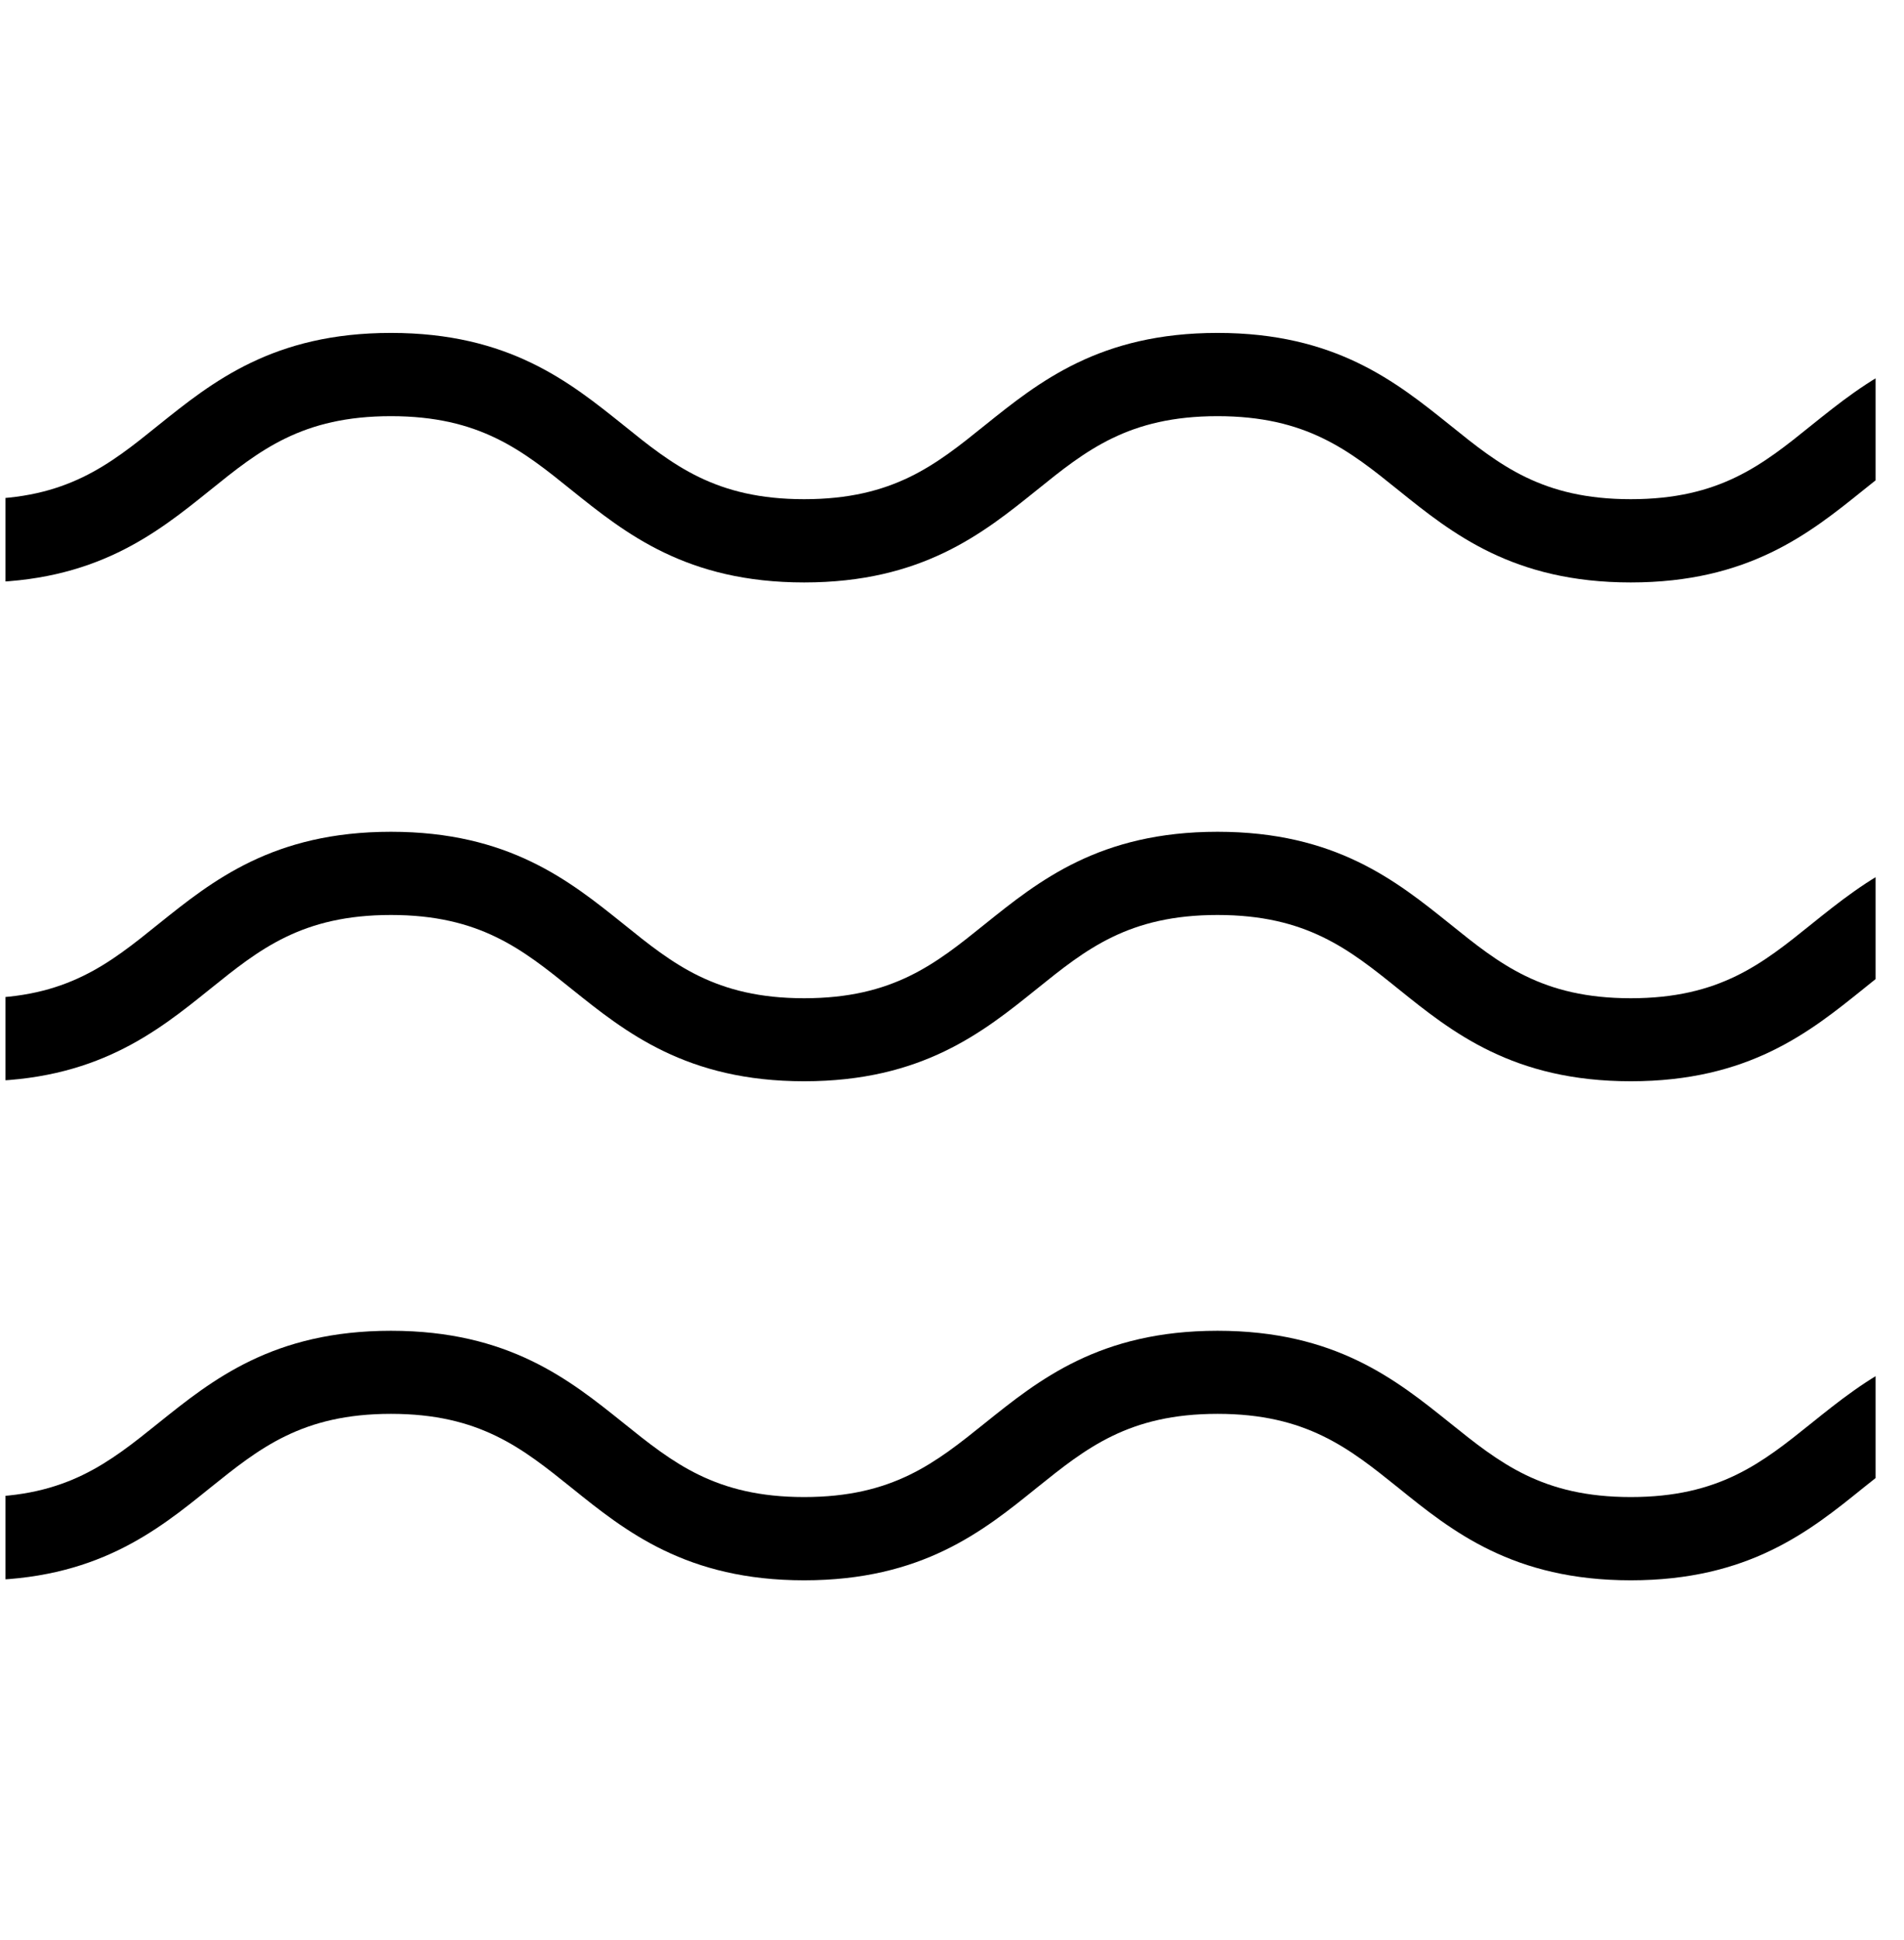
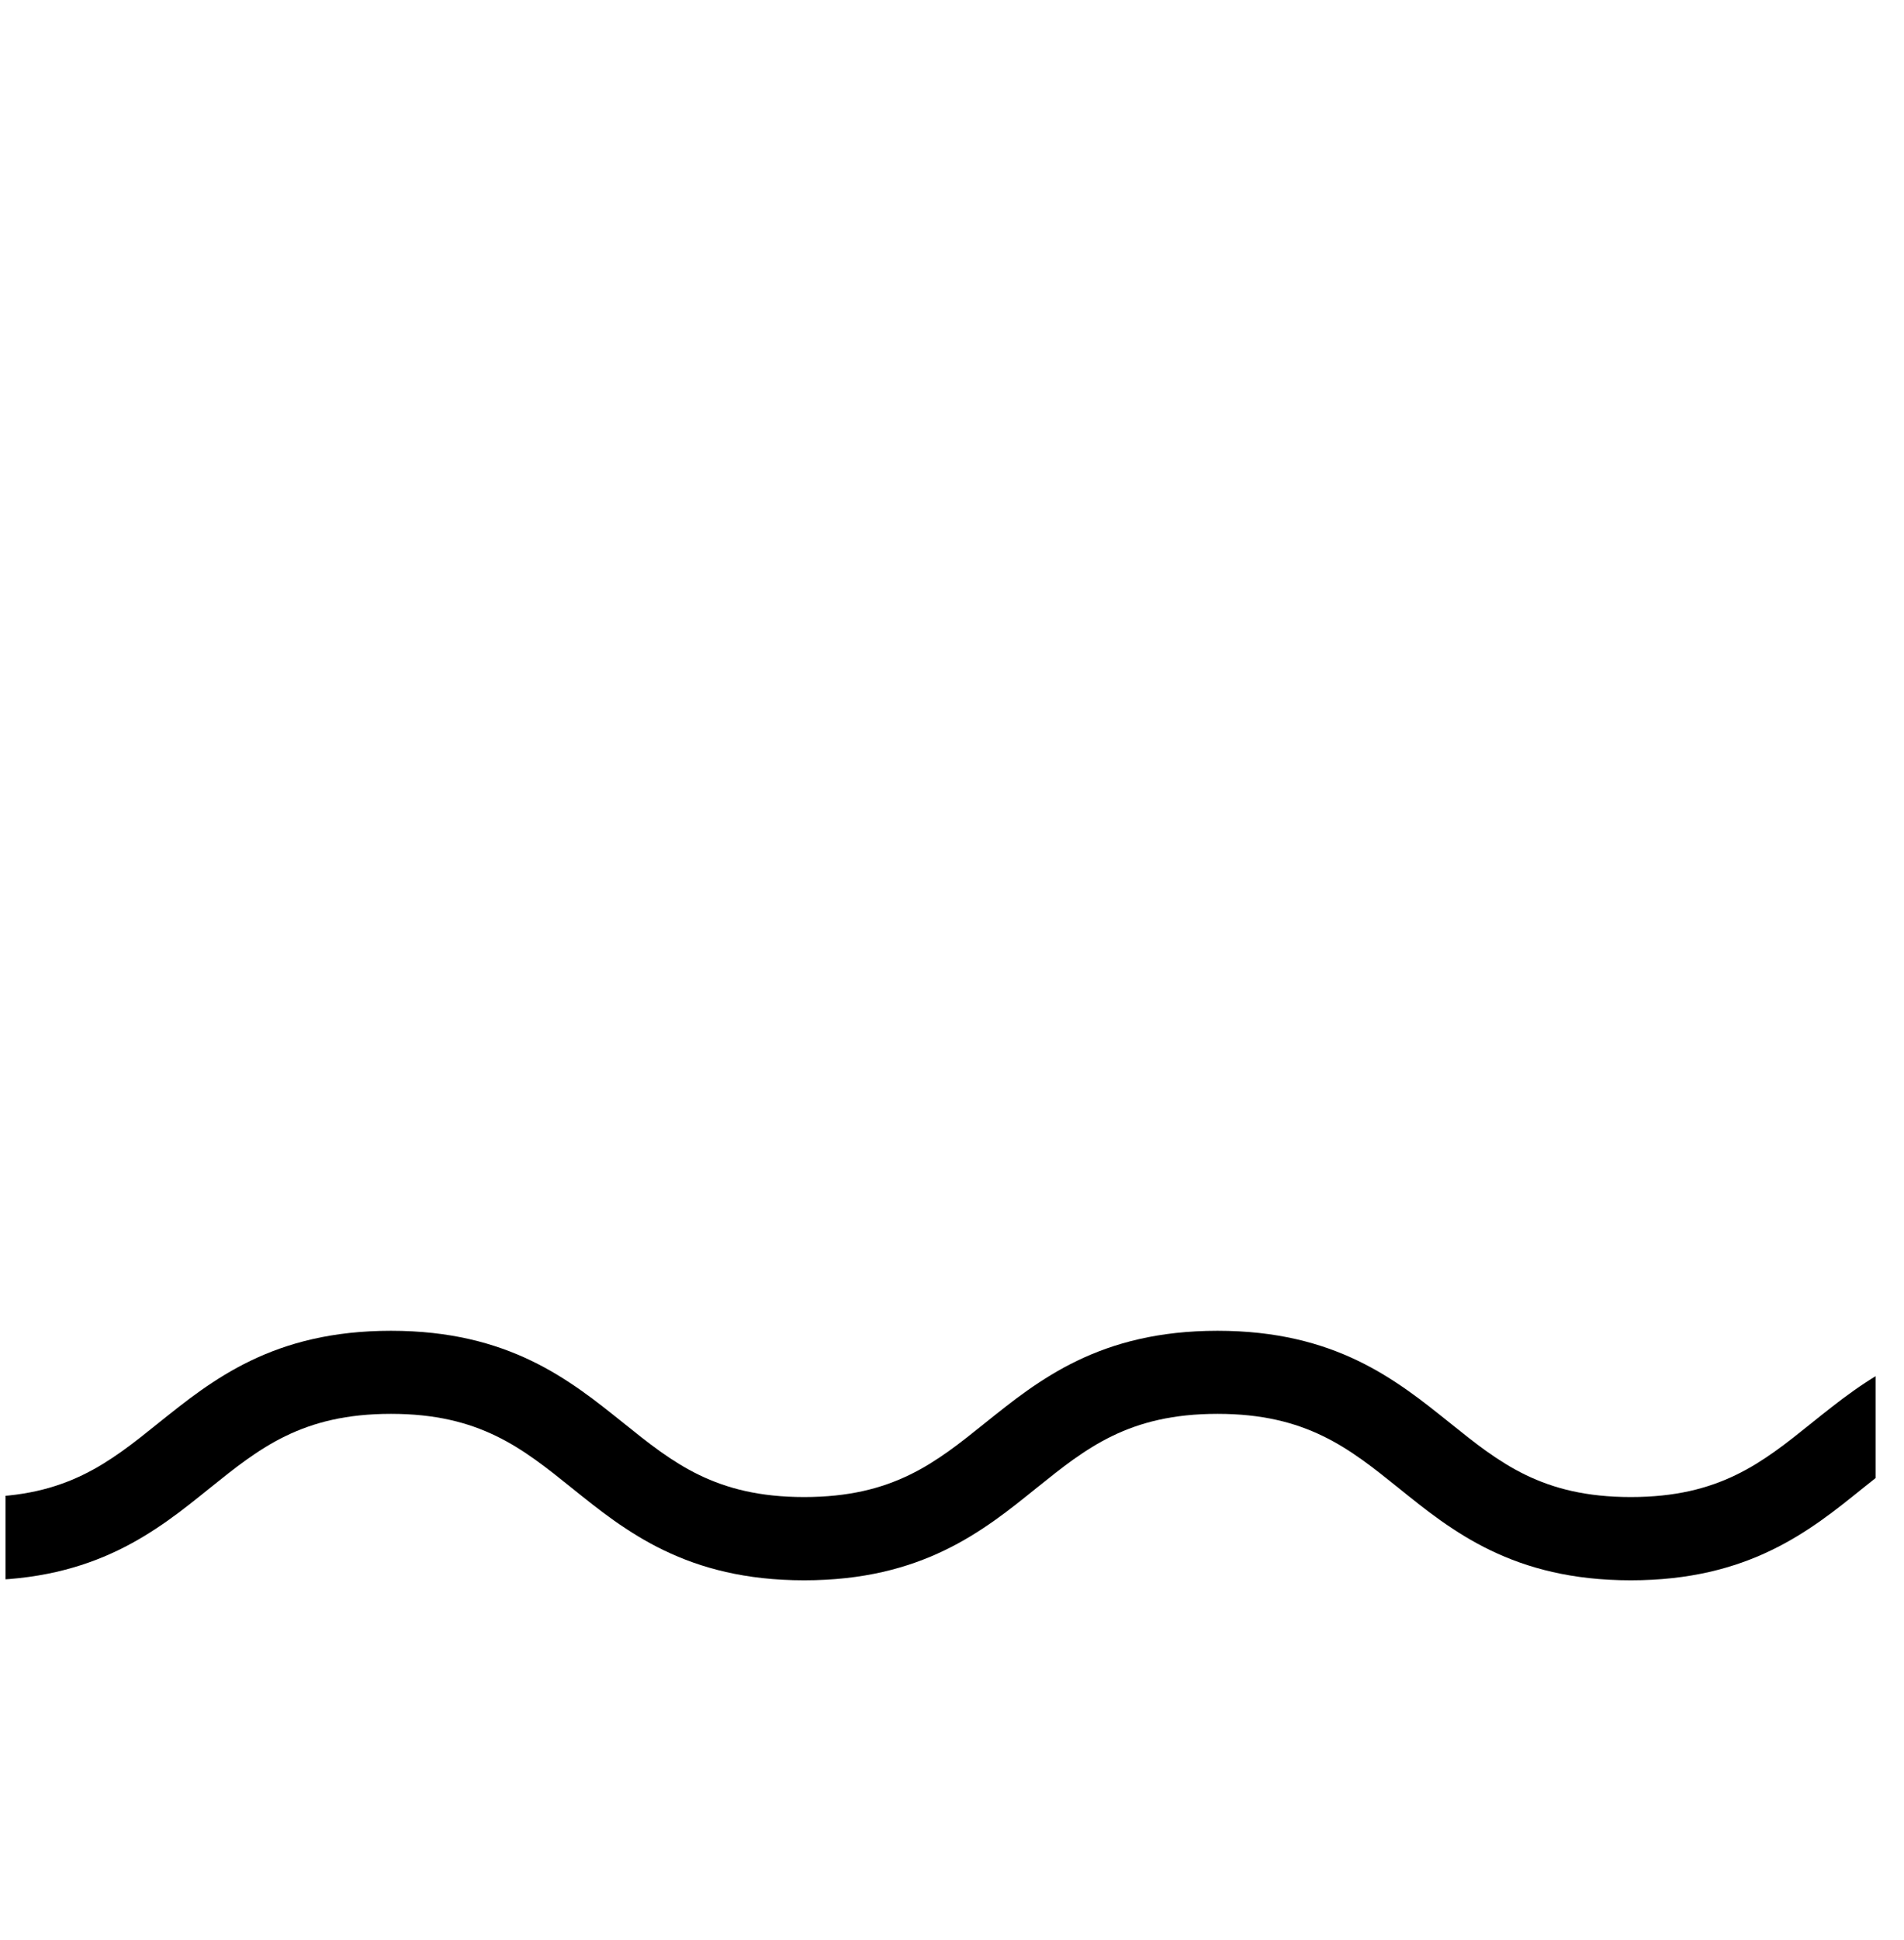
<svg xmlns="http://www.w3.org/2000/svg" version="1.0" preserveAspectRatio="xMidYMid meet" height="55" viewBox="0 0 40.5 41.25" zoomAndPan="magnify" width="54">
  <defs>
    <clipPath id="a0b5149139">
-       <path clip-rule="nonzero" d="M 0.117 7.078 L 39.895 7.078 L 39.895 13 L 0.117 13 Z M 0.117 7.078" />
-     </clipPath>
+       </clipPath>
    <clipPath id="37e4b74f84">
-       <path clip-rule="nonzero" d="M 0.117 17 L 39.895 17 L 39.895 23 L 0.117 23 Z M 0.117 17" />
-     </clipPath>
+       </clipPath>
    <clipPath id="6febe4fe52">
      <path clip-rule="nonzero" d="M 0.117 28 L 39.895 28 L 39.895 33.598 L 0.117 33.598 Z M 0.117 28" />
    </clipPath>
  </defs>
  <g clip-path="url(#a0b5149139)">
    <path fill-rule="nonzero" fill-opacity="1" d="M 52.273 12.383 C 49.766 12.383 48.469 11.34 47.328 10.422 C 46.277 9.574 45.371 8.848 43.48 8.848 C 41.594 8.848 40.684 9.574 39.633 10.422 C 38.492 11.34 37.195 12.383 34.688 12.383 C 32.184 12.383 30.887 11.34 29.746 10.422 C 28.695 9.574 27.785 8.848 25.898 8.848 C 24.008 8.848 23.102 9.574 22.051 10.422 C 20.91 11.34 19.613 12.383 17.105 12.383 C 14.602 12.383 13.305 11.34 12.16 10.422 C 11.109 9.574 10.203 8.848 8.316 8.848 C 6.426 8.848 5.52 9.574 4.469 10.422 C 3.328 11.34 2.031 12.383 -0.477 12.383 C -0.961 12.383 -1.355 11.984 -1.355 11.496 C -1.355 11.012 -0.961 10.613 -0.477 10.613 C 1.414 10.613 2.32 9.887 3.371 9.039 C 4.516 8.121 5.809 7.078 8.316 7.078 C 10.824 7.078 12.117 8.121 13.262 9.039 C 14.312 9.887 15.219 10.613 17.105 10.613 C 18.996 10.613 19.902 9.887 20.953 9.039 C 22.098 8.121 23.391 7.078 25.898 7.078 C 28.406 7.078 29.699 8.121 30.844 9.039 C 31.895 9.887 32.801 10.613 34.688 10.613 C 36.578 10.613 37.484 9.887 38.535 9.039 C 39.68 8.121 40.973 7.078 43.48 7.078 C 45.988 7.078 47.281 8.121 48.426 9.039 C 49.477 9.887 50.383 10.613 52.273 10.613 C 52.758 10.613 53.152 11.012 53.152 11.496 C 53.152 11.984 52.758 12.383 52.273 12.383" fill="#000000" />
  </g>
  <g clip-path="url(#37e4b74f84)">
    <path fill-rule="nonzero" fill-opacity="1" d="M 52.273 22.988 C 49.766 22.988 48.469 21.945 47.328 21.027 C 46.277 20.18 45.371 19.453 43.48 19.453 C 41.594 19.453 40.684 20.18 39.633 21.027 C 38.492 21.945 37.195 22.988 34.688 22.988 C 32.184 22.988 30.887 21.945 29.746 21.027 C 28.695 20.18 27.785 19.453 25.898 19.453 C 24.008 19.453 23.102 20.18 22.051 21.027 C 20.91 21.945 19.613 22.988 17.105 22.988 C 14.602 22.988 13.305 21.945 12.16 21.027 C 11.109 20.18 10.203 19.453 8.316 19.453 C 6.426 19.453 5.52 20.18 4.469 21.027 C 3.328 21.945 2.031 22.988 -0.477 22.988 C -0.961 22.988 -1.355 22.59 -1.355 22.105 C -1.355 21.617 -0.961 21.223 -0.477 21.223 C 1.414 21.223 2.32 20.492 3.371 19.645 C 4.516 18.727 5.809 17.684 8.316 17.684 C 10.824 17.684 12.117 18.727 13.262 19.645 C 14.312 20.492 15.219 21.223 17.105 21.223 C 18.996 21.223 19.902 20.492 20.953 19.645 C 22.098 18.727 23.391 17.684 25.898 17.684 C 28.406 17.684 29.699 18.727 30.844 19.645 C 31.895 20.492 32.801 21.223 34.688 21.223 C 36.578 21.223 37.484 20.492 38.535 19.645 C 39.68 18.727 40.973 17.684 43.48 17.684 C 45.988 17.684 47.281 18.727 48.426 19.645 C 49.477 20.492 50.383 21.223 52.273 21.223 C 52.758 21.223 53.152 21.617 53.152 22.105 C 53.152 22.59 52.758 22.988 52.273 22.988" fill="#000000" />
  </g>
  <g clip-path="url(#6febe4fe52)">
    <path fill-rule="nonzero" fill-opacity="1" d="M 52.273 33.598 C 49.766 33.598 48.469 32.555 47.328 31.633 C 46.277 30.789 45.371 30.059 43.48 30.059 C 41.594 30.059 40.684 30.789 39.633 31.633 C 38.492 32.555 37.195 33.598 34.688 33.598 C 32.184 33.598 30.887 32.555 29.746 31.633 C 28.695 30.789 27.785 30.059 25.898 30.059 C 24.008 30.059 23.102 30.789 22.051 31.633 C 20.91 32.555 19.613 33.598 17.105 33.598 C 14.602 33.598 13.305 32.555 12.16 31.633 C 11.109 30.789 10.203 30.059 8.316 30.059 C 6.426 30.059 5.52 30.789 4.469 31.633 C 3.328 32.555 2.031 33.598 -0.477 33.598 C -0.961 33.598 -1.355 33.199 -1.355 32.711 C -1.355 32.227 -0.961 31.828 -0.477 31.828 C 1.414 31.828 2.32 31.098 3.371 30.254 C 4.516 29.336 5.809 28.293 8.316 28.293 C 10.824 28.293 12.117 29.336 13.262 30.254 C 14.312 31.098 15.219 31.828 17.105 31.828 C 18.996 31.828 19.902 31.098 20.953 30.254 C 22.098 29.336 23.391 28.293 25.898 28.293 C 28.406 28.293 29.699 29.336 30.844 30.254 C 31.895 31.098 32.801 31.828 34.688 31.828 C 36.578 31.828 37.484 31.098 38.535 30.254 C 39.68 29.336 40.973 28.293 43.48 28.293 C 45.988 28.293 47.281 29.336 48.426 30.254 C 49.477 31.098 50.383 31.828 52.273 31.828 C 52.758 31.828 53.152 32.227 53.152 32.711 C 53.152 33.199 52.758 33.598 52.273 33.598" fill="#000000" />
  </g>
</svg>